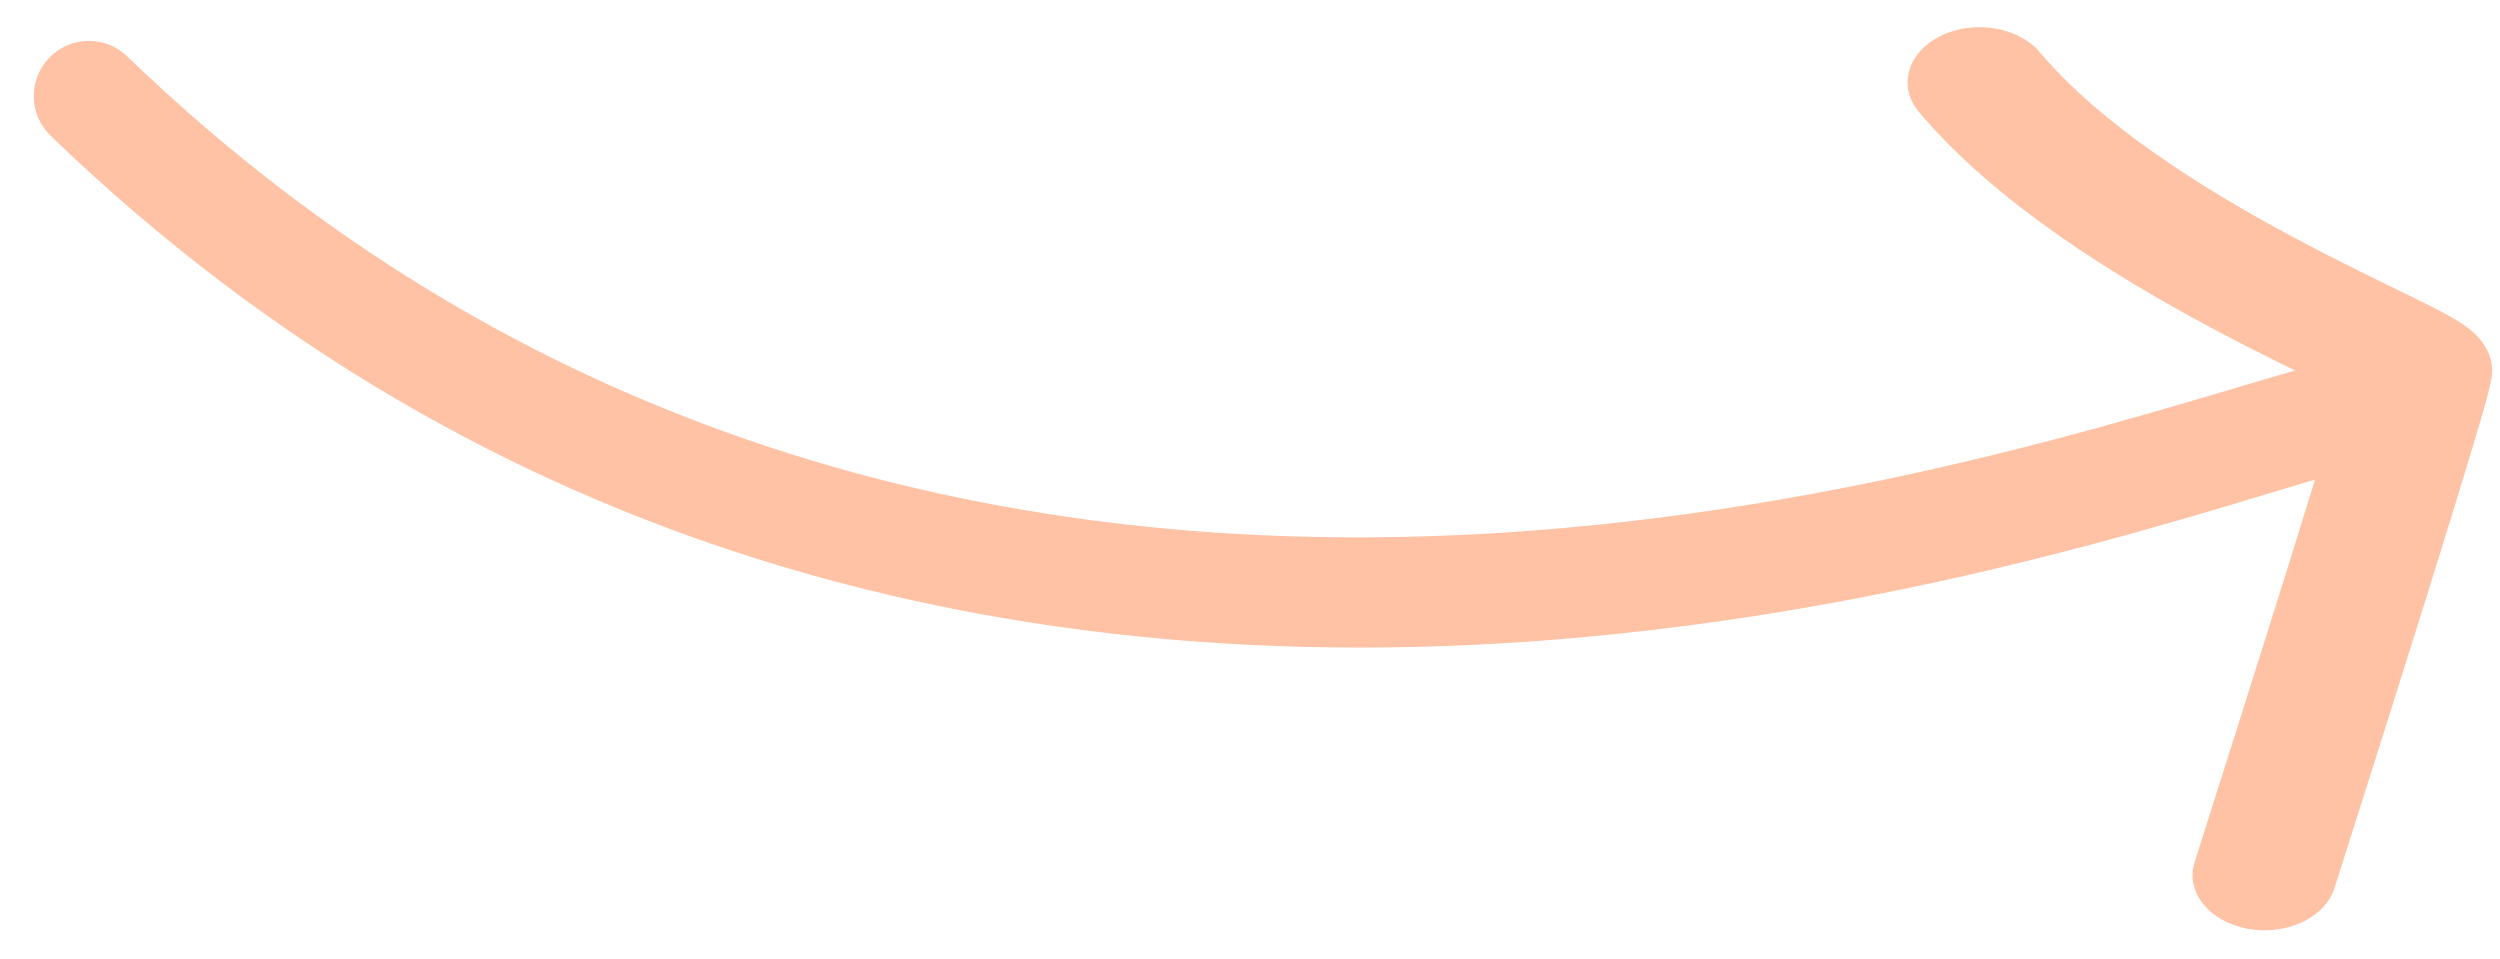
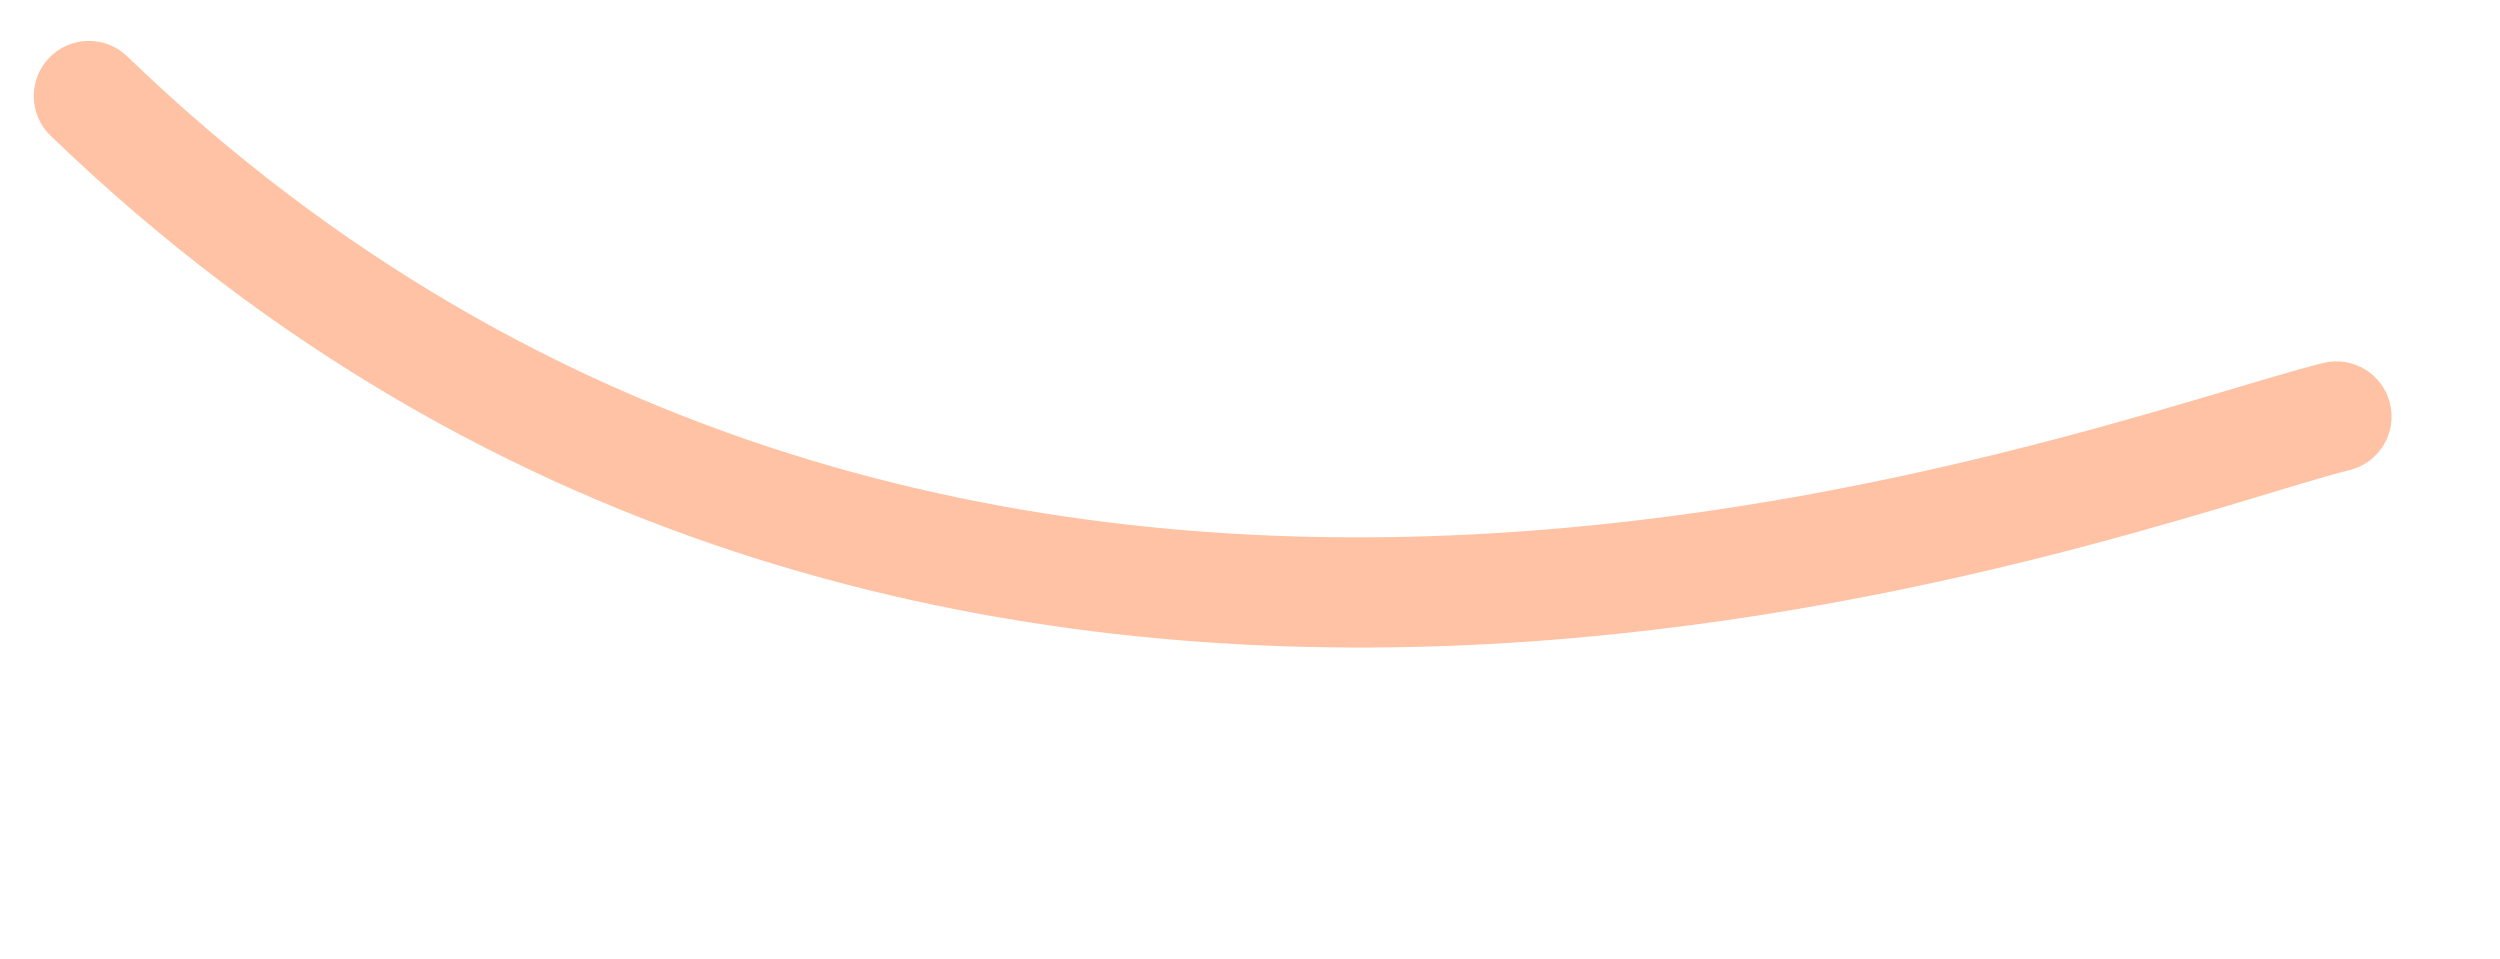
<svg xmlns="http://www.w3.org/2000/svg" width="73" height="28" viewBox="0 0 73 28" fill="none">
-   <path d="M1.478 3.964C27.529 29.088 62.334 15.292 68.613 13.725C69.476 13.51 70.001 12.636 69.786 11.773C69.571 10.91 68.697 10.385 67.834 10.6C60.828 12.348 28.204 25.264 3.714 1.646C3.074 1.028 2.054 1.047 1.437 1.687C0.819 2.327 0.838 3.347 1.478 3.964Z" fill="#FFC2A4" />
-   <path d="M65.626 27.119C66.753 27.33 67.89 26.801 68.165 25.937C69.68 21.176 70.818 17.564 71.577 15.103C71.956 13.873 72.243 12.926 72.435 12.264C72.531 11.934 72.606 11.667 72.658 11.468C72.684 11.37 72.707 11.277 72.724 11.197C72.731 11.163 72.77 10.996 72.77 10.823C72.77 10.341 72.498 10.003 72.394 9.883C72.264 9.732 72.125 9.621 72.039 9.557C71.864 9.425 71.67 9.311 71.522 9.228C71.212 9.055 70.796 8.849 70.361 8.636C69.455 8.192 68.273 7.626 66.963 6.925C64.311 5.508 61.37 3.661 59.565 1.528C58.933 0.781 57.632 0.569 56.659 1.053C55.686 1.537 55.409 2.535 56.04 3.281C58.302 5.953 61.795 8.089 64.559 9.567C65.957 10.315 67.23 10.924 68.1 11.351C68.192 11.396 68.279 11.438 68.359 11.478C68.351 11.506 68.343 11.534 68.335 11.563C68.148 12.204 67.867 13.136 67.489 14.361C66.733 16.811 65.598 20.414 64.083 25.173C63.808 26.037 64.499 26.909 65.626 27.119Z" fill="#FFC2A4" />
+   <path d="M1.478 3.964C27.529 29.088 62.334 15.292 68.613 13.725C69.476 13.51 70.001 12.636 69.786 11.773C69.571 10.91 68.697 10.385 67.834 10.6C60.828 12.348 28.204 25.264 3.714 1.646C3.074 1.028 2.054 1.047 1.437 1.687C0.819 2.327 0.838 3.347 1.478 3.964" fill="#FFC2A4" />
</svg>